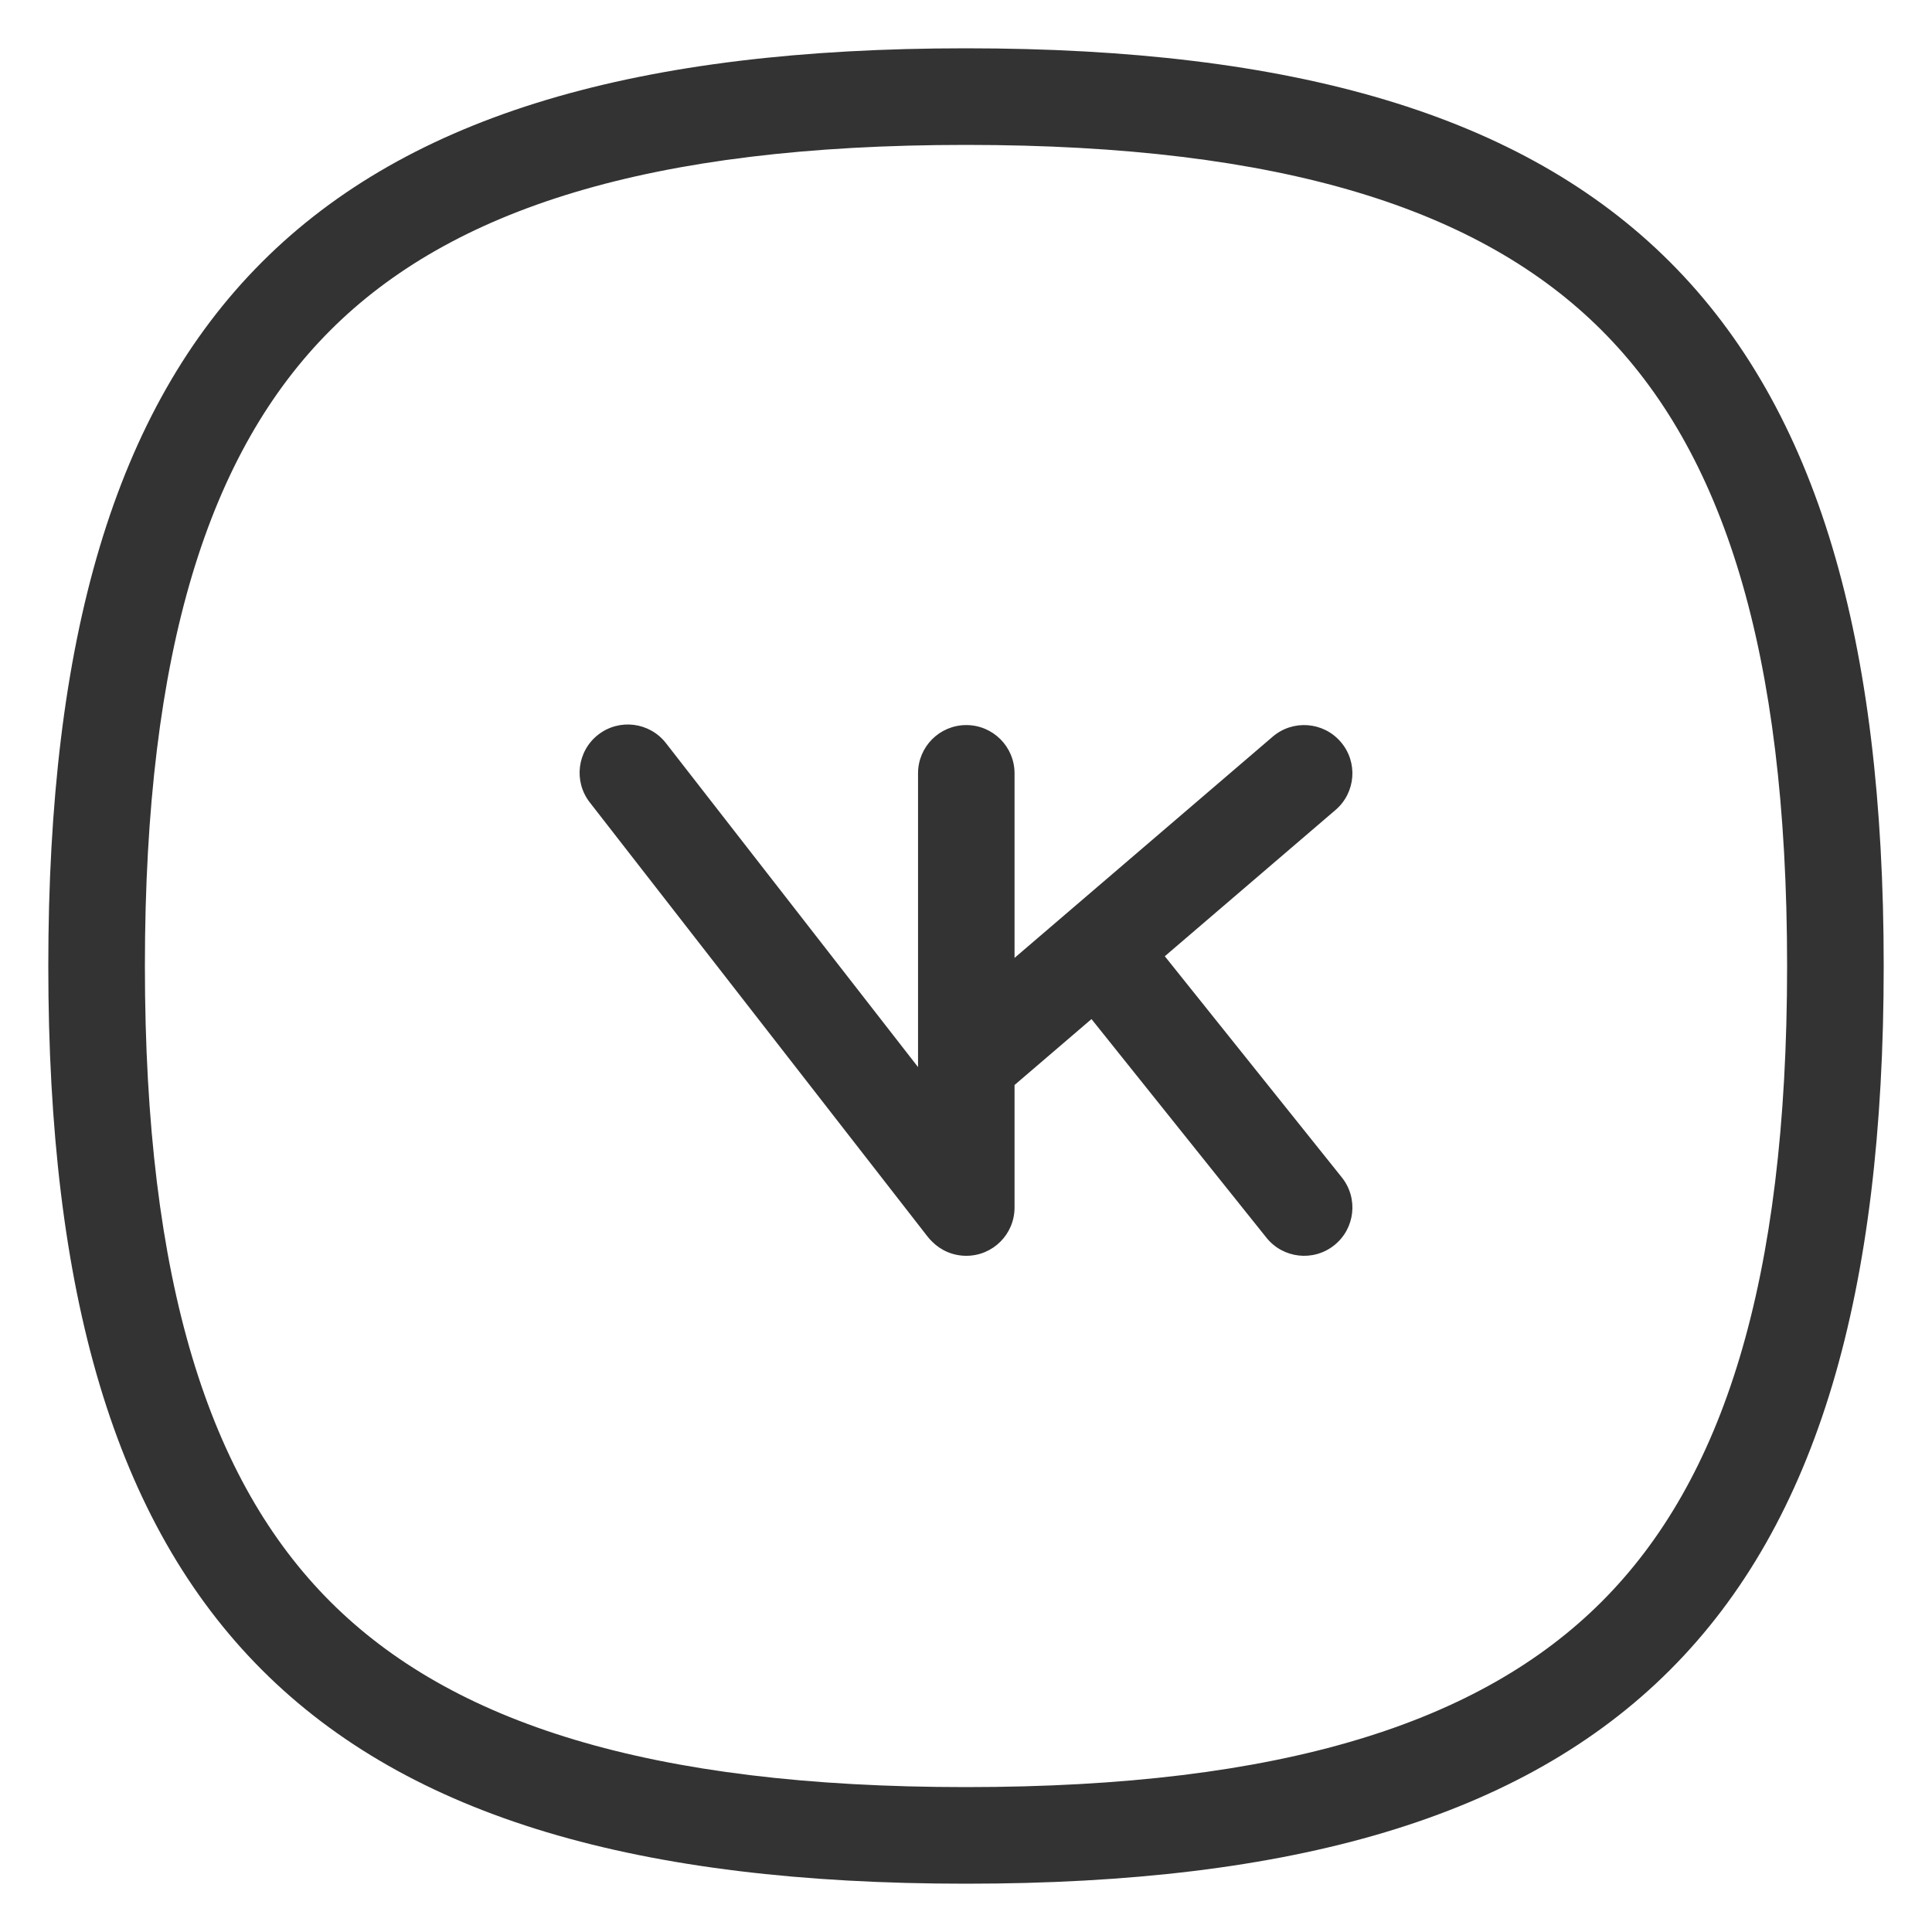
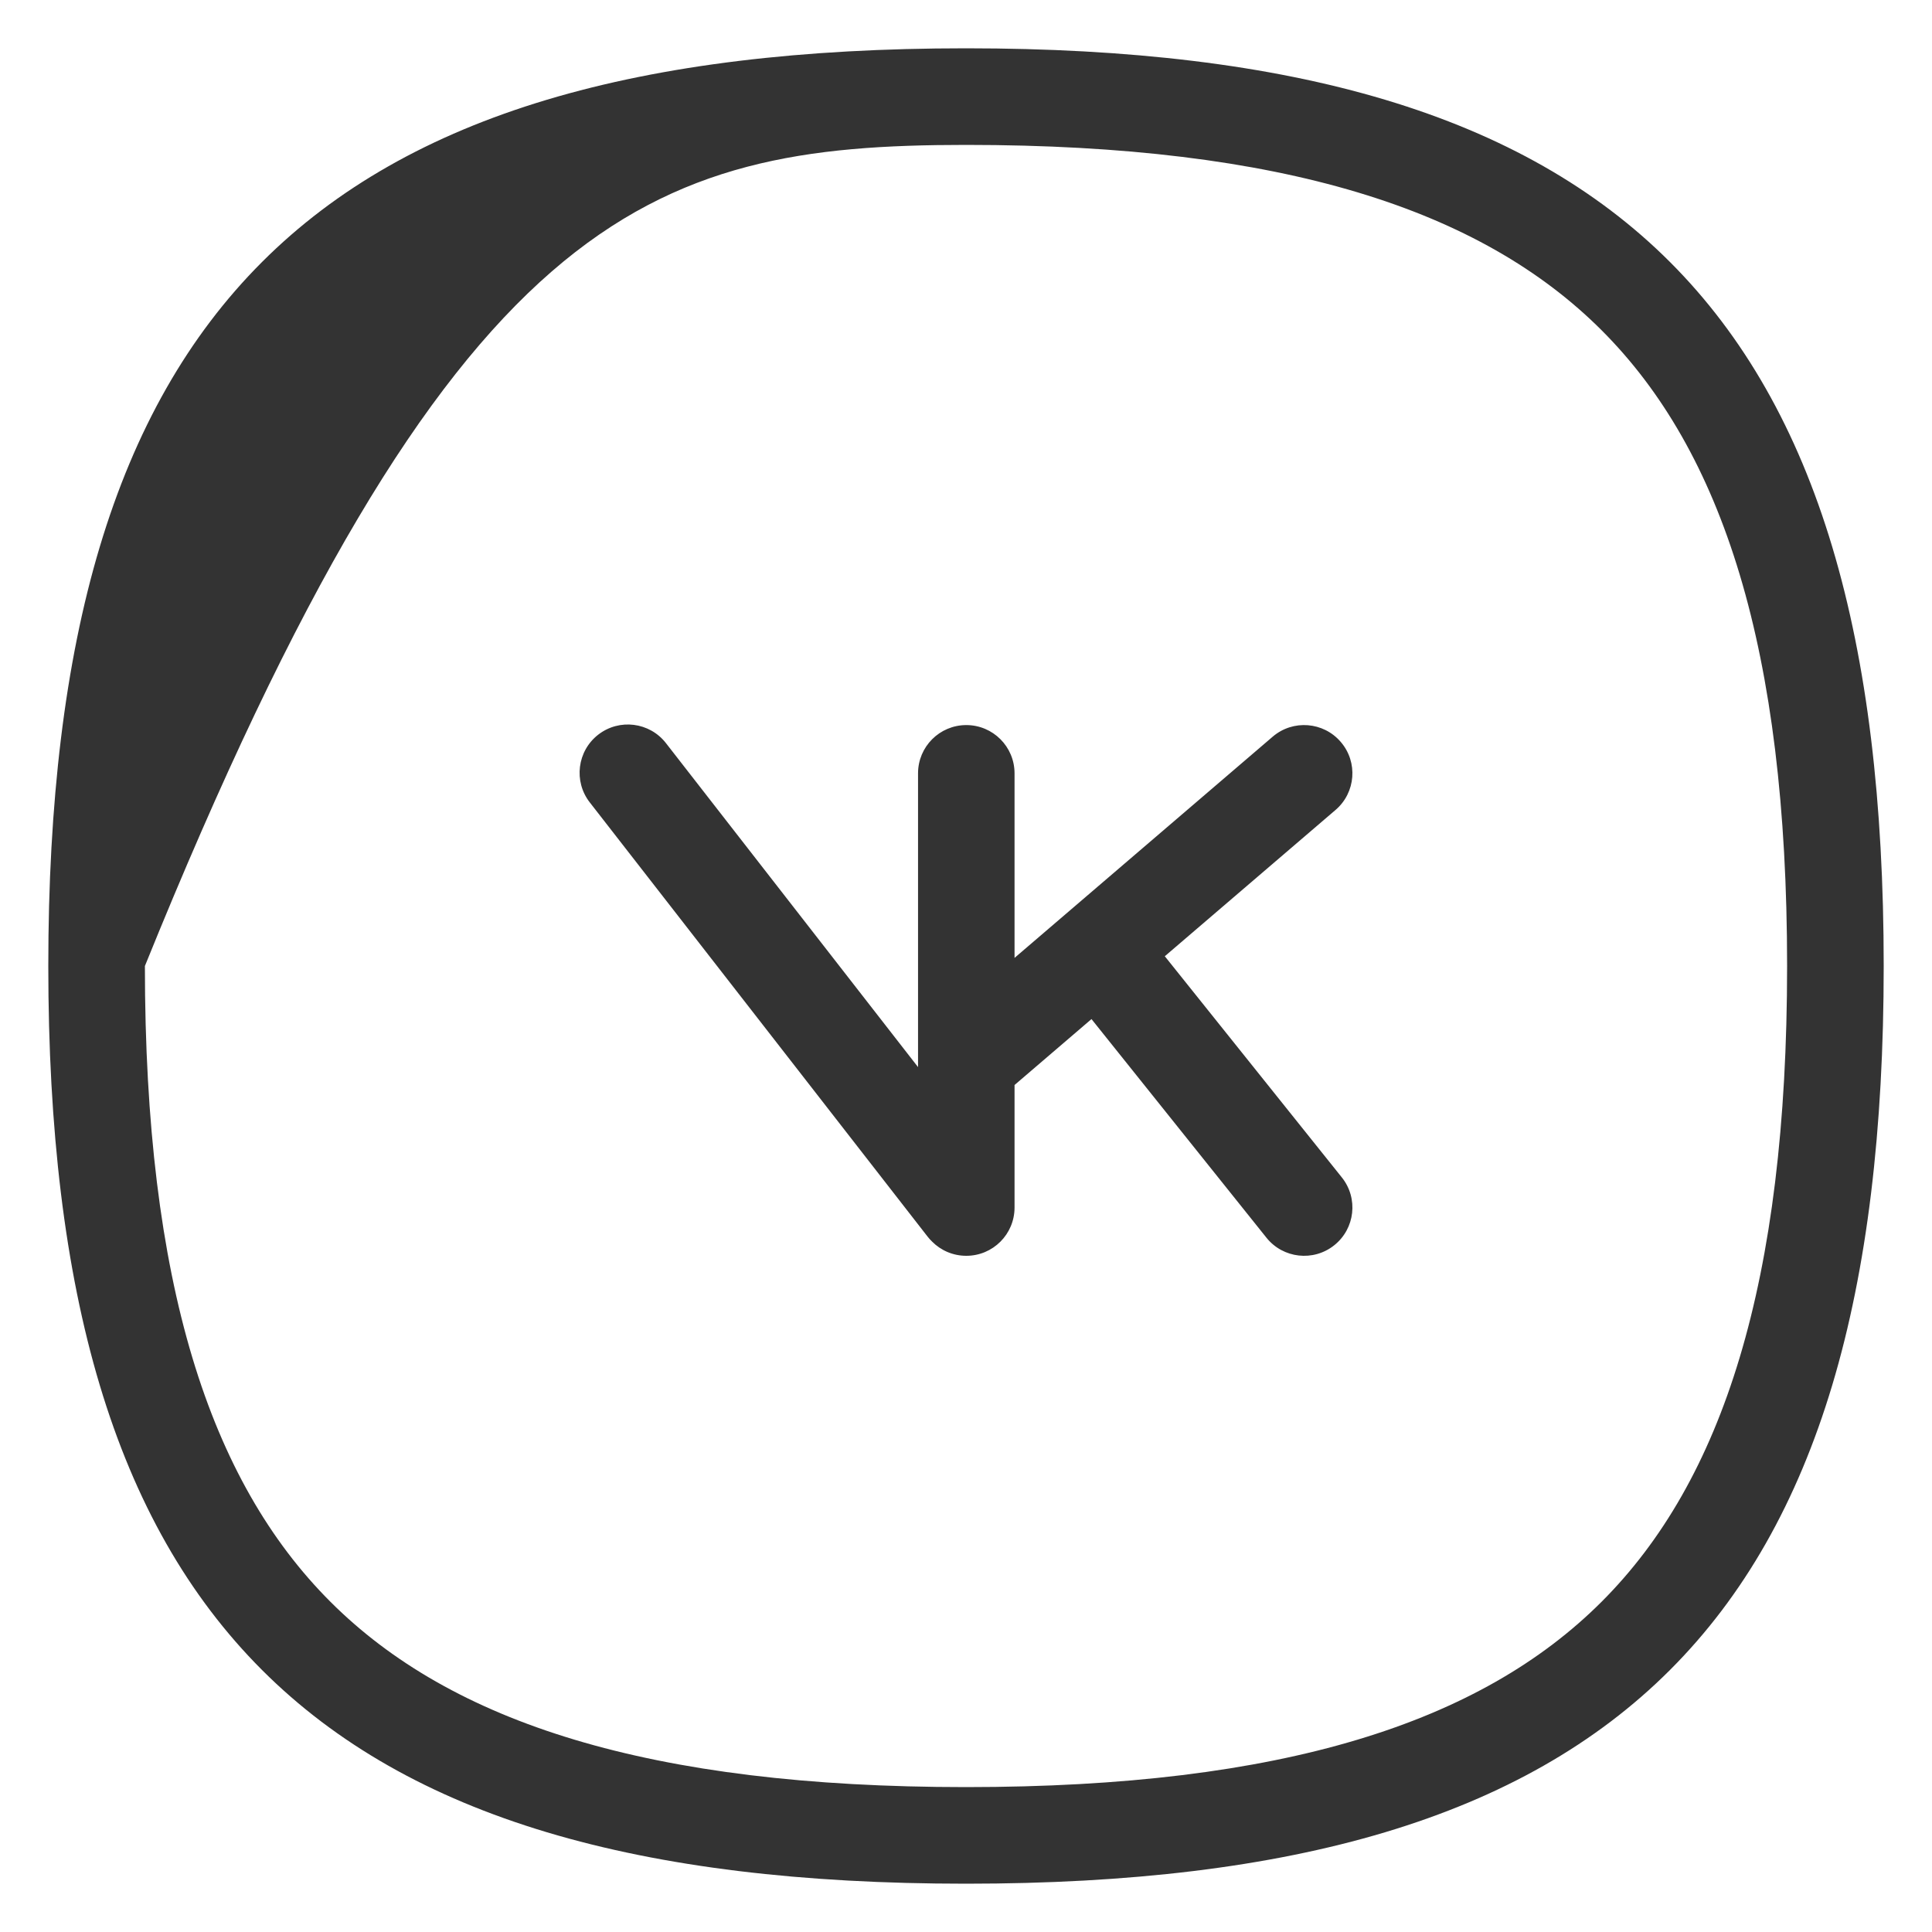
<svg xmlns="http://www.w3.org/2000/svg" width="40" height="40" viewBox="0 0 40 40" fill="none">
-   <path fill-rule="evenodd" clip-rule="evenodd" d="M37 20C37 26.565 35.663 30.659 33.161 33.161C30.659 35.663 26.565 37 20 37C13.435 37 9.341 35.663 6.839 33.161C4.337 30.659 3 26.565 3 20C3 13.435 4.337 9.341 6.839 6.839C9.341 4.337 13.435 3 20 3C26.565 3 30.659 4.337 33.161 6.839C35.663 9.341 37 13.435 37 20ZM39 20C39 33.534 33.534 39 20 39C6.466 39 1 33.534 1 20C1 6.466 6.466 1 20 1C33.534 1 39 6.466 39 20ZM12.386 15.21C12.821 14.872 13.449 14.95 13.788 15.386L19.007 22.093V22.005V16.011C19.007 15.459 19.454 15.012 20.006 15.012C20.558 15.012 21.005 15.459 21.005 16.011V19.832L26.35 15.252C26.769 14.893 27.4 14.942 27.759 15.361C28.119 15.779 28.07 16.41 27.651 16.769L24.116 19.798L27.781 24.377C28.126 24.808 28.056 25.436 27.625 25.781C27.194 26.126 26.565 26.056 26.22 25.625L22.598 21.099L21.005 22.464V25.001C21.005 25.553 20.558 26 20.006 26C19.729 26 19.479 25.888 19.298 25.706C19.265 25.674 19.234 25.64 19.205 25.603L12.21 16.612C11.872 16.177 11.95 15.549 12.386 15.21Z" fill="#333333" />
+   <path fill-rule="evenodd" clip-rule="evenodd" d="M37 20C37 26.565 35.663 30.659 33.161 33.161C30.659 35.663 26.565 37 20 37C13.435 37 9.341 35.663 6.839 33.161C4.337 30.659 3 26.565 3 20C9.341 4.337 13.435 3 20 3C26.565 3 30.659 4.337 33.161 6.839C35.663 9.341 37 13.435 37 20ZM39 20C39 33.534 33.534 39 20 39C6.466 39 1 33.534 1 20C1 6.466 6.466 1 20 1C33.534 1 39 6.466 39 20ZM12.386 15.21C12.821 14.872 13.449 14.95 13.788 15.386L19.007 22.093V22.005V16.011C19.007 15.459 19.454 15.012 20.006 15.012C20.558 15.012 21.005 15.459 21.005 16.011V19.832L26.35 15.252C26.769 14.893 27.4 14.942 27.759 15.361C28.119 15.779 28.07 16.41 27.651 16.769L24.116 19.798L27.781 24.377C28.126 24.808 28.056 25.436 27.625 25.781C27.194 26.126 26.565 26.056 26.22 25.625L22.598 21.099L21.005 22.464V25.001C21.005 25.553 20.558 26 20.006 26C19.729 26 19.479 25.888 19.298 25.706C19.265 25.674 19.234 25.64 19.205 25.603L12.21 16.612C11.872 16.177 11.95 15.549 12.386 15.21Z" fill="#333333" />
</svg>